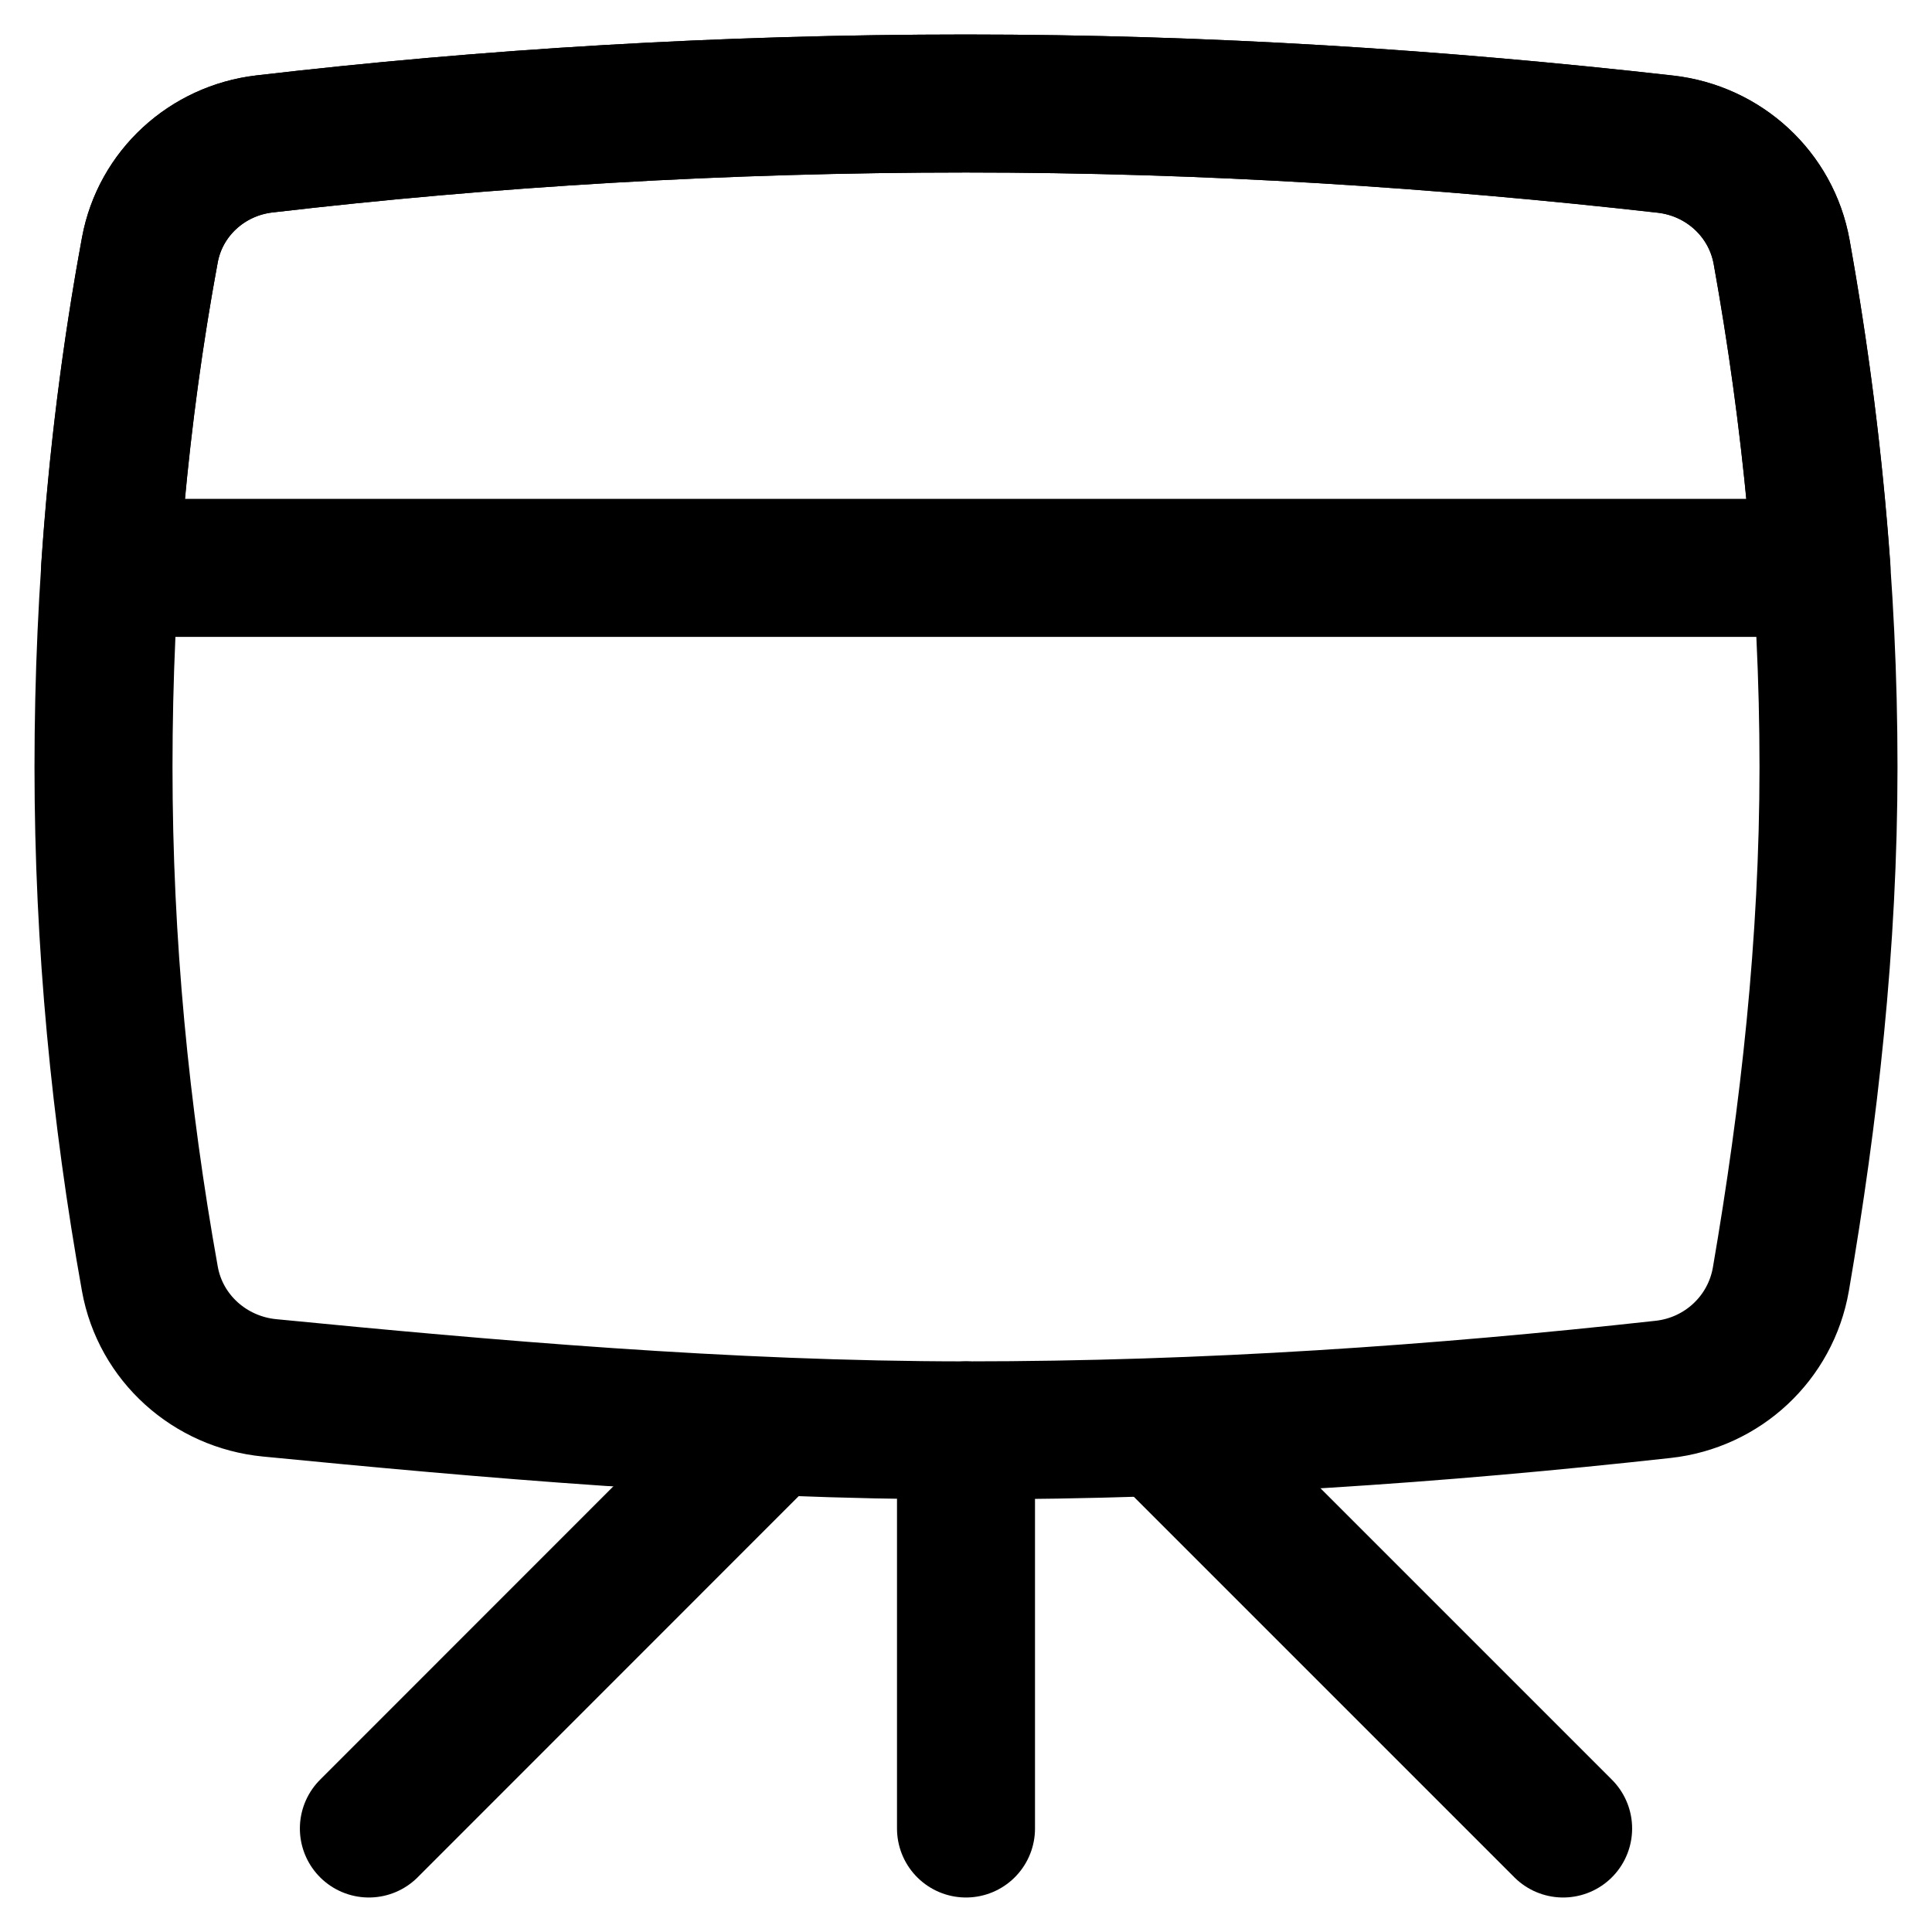
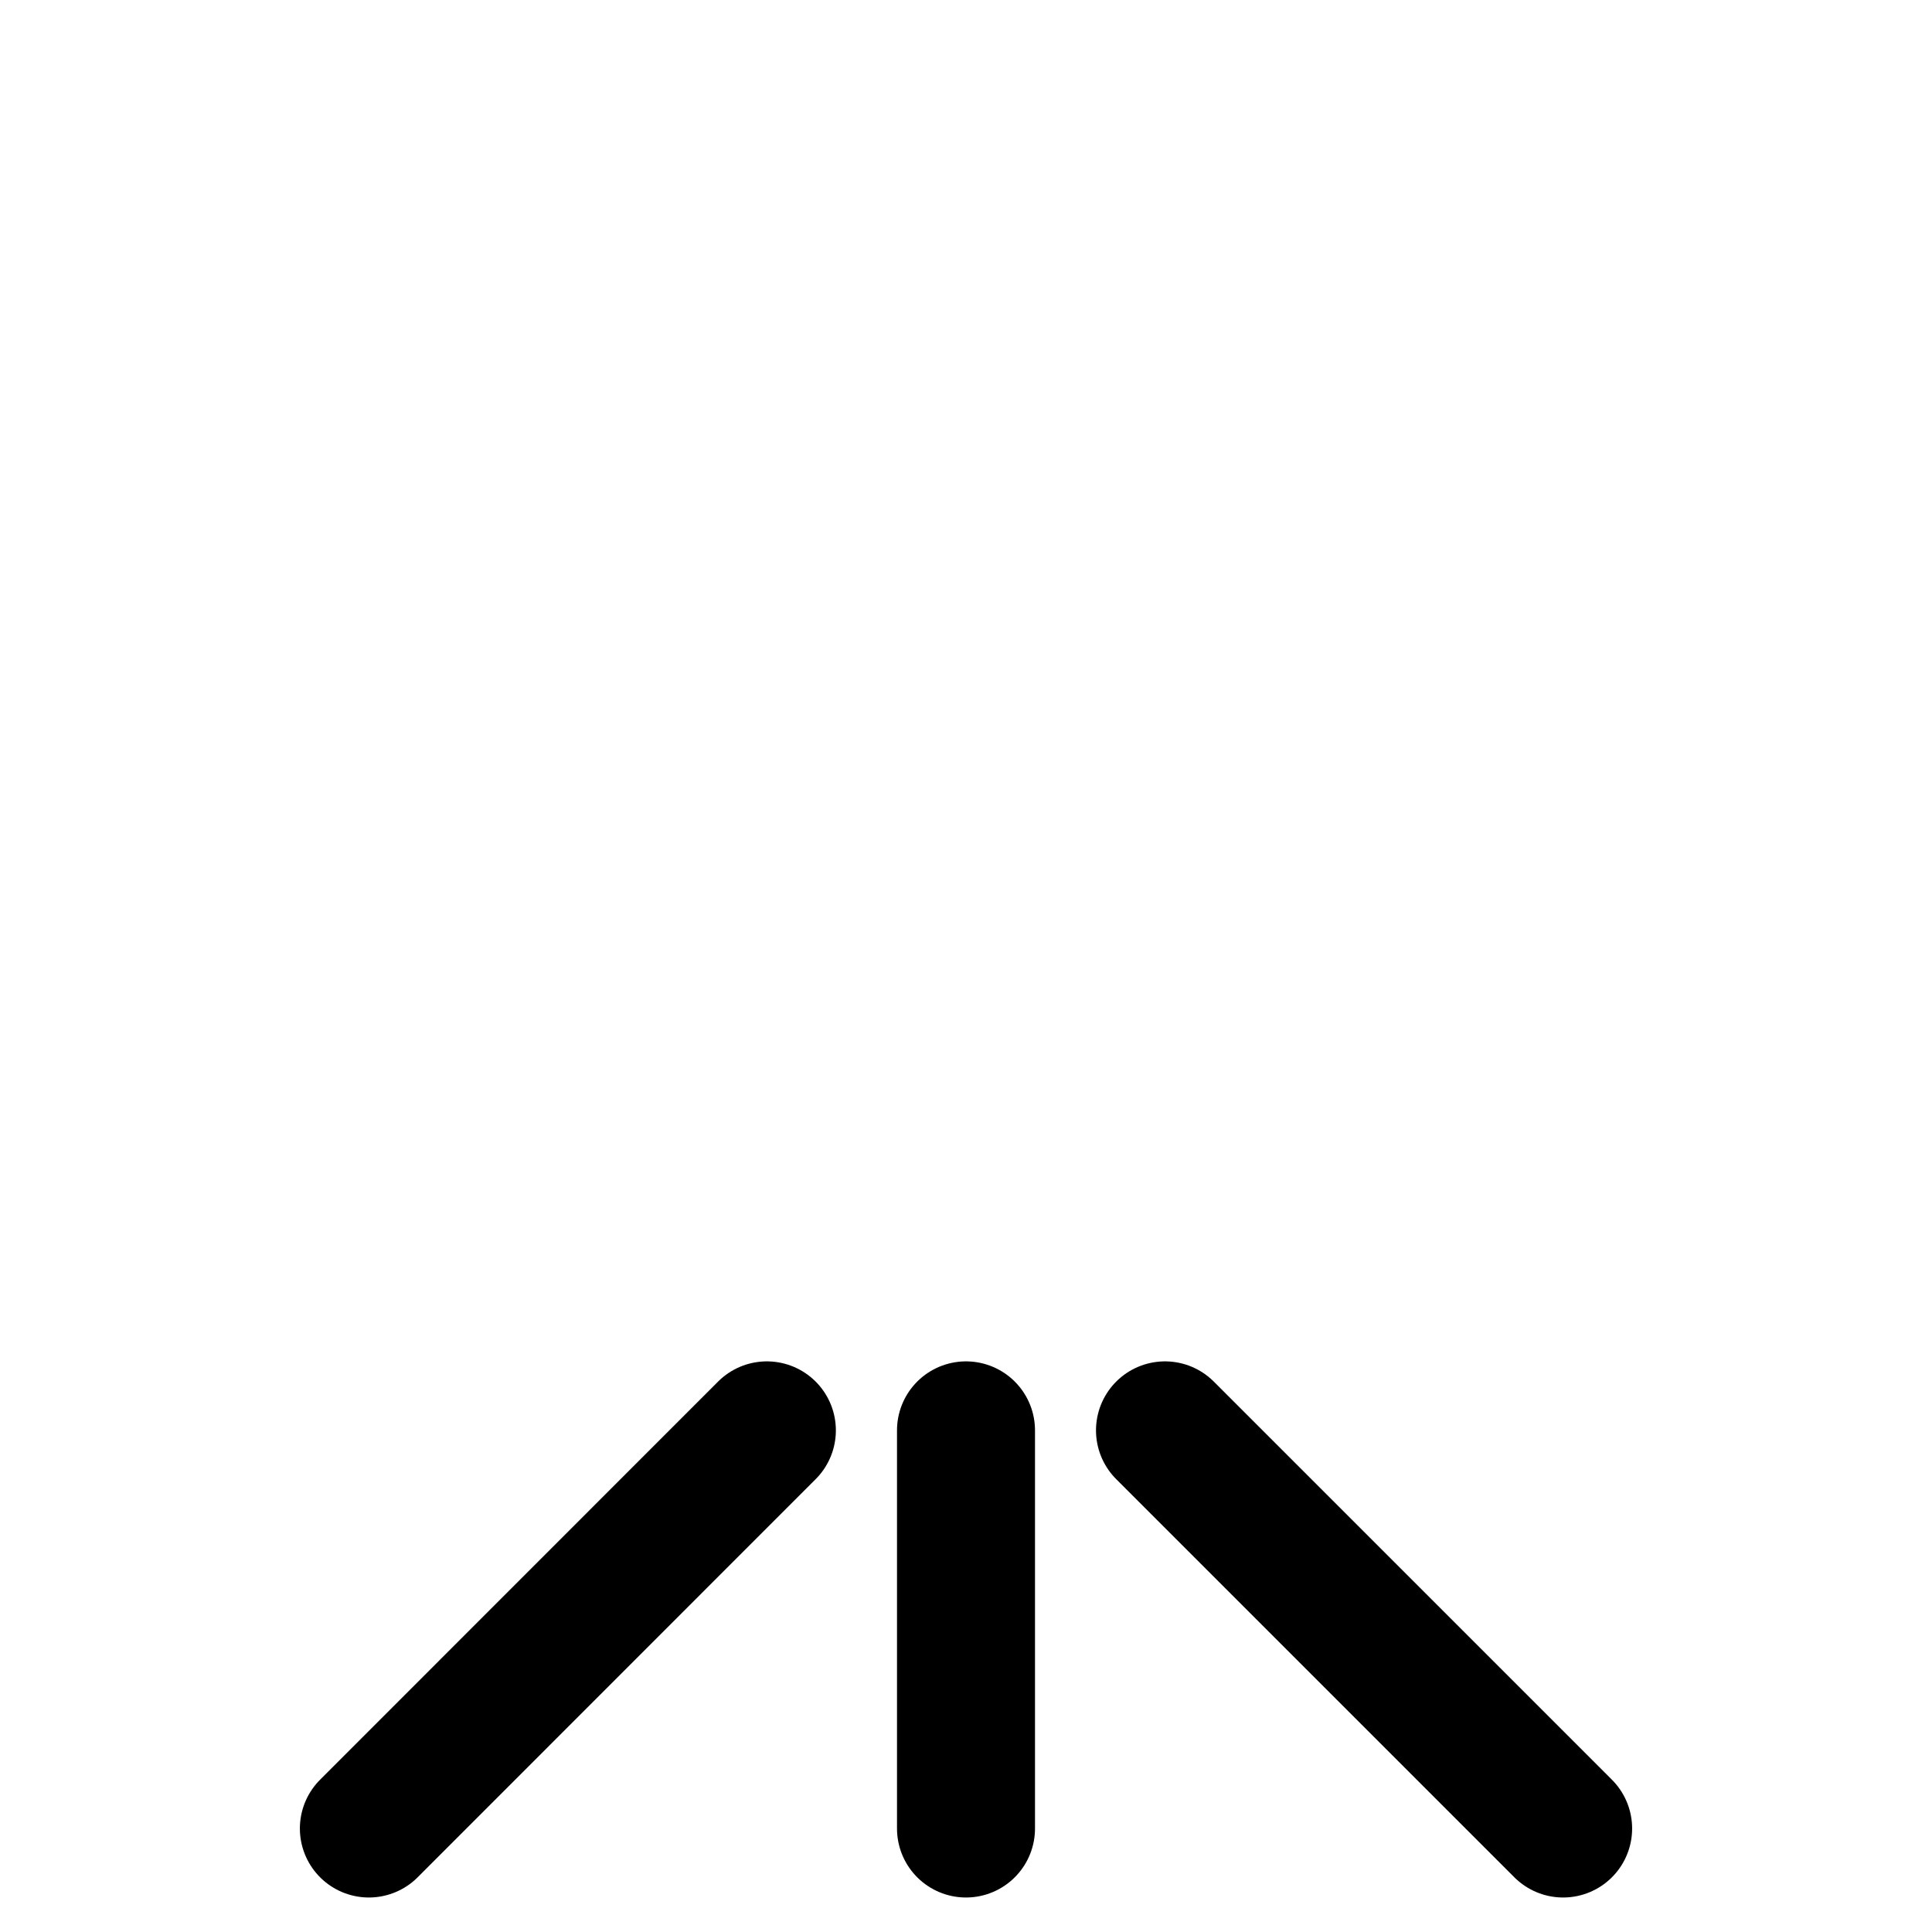
<svg xmlns="http://www.w3.org/2000/svg" fill="none" viewBox="0 0 14 14" id="Projector-Board--Streamline-Flex">
  <desc>
    Projector Board Streamline Icon: https://streamlinehq.com
  </desc>
  <g id="projector-board--projector-screen-work-meeting-presentation">
-     <path id="Intersect" stroke="#000000" stroke-linecap="round" stroke-linejoin="round" d="M13.198 4.115H0.798c0.053 -0.789 0.15 -1.561 0.288 -2.304 0.076 -0.411 0.415 -0.72 0.83 -0.768C3.534 0.854 5.244 0.75 7 0.75c1.754 0 3.434 0.11 5.069 0.295 0.423 0.048 0.767 0.363 0.842 0.782 0.133 0.74 0.232 1.506 0.288 2.288Z" stroke-width="1" />
    <path id="Vector" stroke="#000000" stroke-linecap="round" stroke-linejoin="round" d="M7 10.365V13.25" stroke-width="1" />
    <path id="Vector_2" stroke="#000000" stroke-linecap="round" stroke-linejoin="round" d="M5.557 10.365 2.673 13.25" stroke-width="1" />
    <path id="Vector_3" stroke="#000000" stroke-linecap="round" stroke-linejoin="round" d="M8.442 10.365 11.327 13.25" stroke-width="1" />
-     <path id="Intersect_2" stroke="#000000" stroke-linecap="round" stroke-linejoin="round" d="M1.086 9.267c0.077 0.429 0.435 0.748 0.868 0.79 1.554 0.152 3.315 0.308 5.046 0.308 1.747 0 3.429 -0.118 5.051 -0.297 0.431 -0.047 0.78 -0.371 0.854 -0.799 0.205 -1.193 0.345 -2.431 0.345 -3.712 0 -1.285 -0.126 -2.542 -0.34 -3.731 -0.075 -0.419 -0.419 -0.734 -0.842 -0.782C10.434 0.86 8.754 0.75 7 0.75c-1.756 0 -3.466 0.104 -5.084 0.293 -0.415 0.049 -0.754 0.357 -0.83 0.768C0.866 3.003 0.75 4.268 0.75 5.558c0 1.281 0.122 2.516 0.336 3.709Z" stroke-width="1" />
  </g>
</svg>